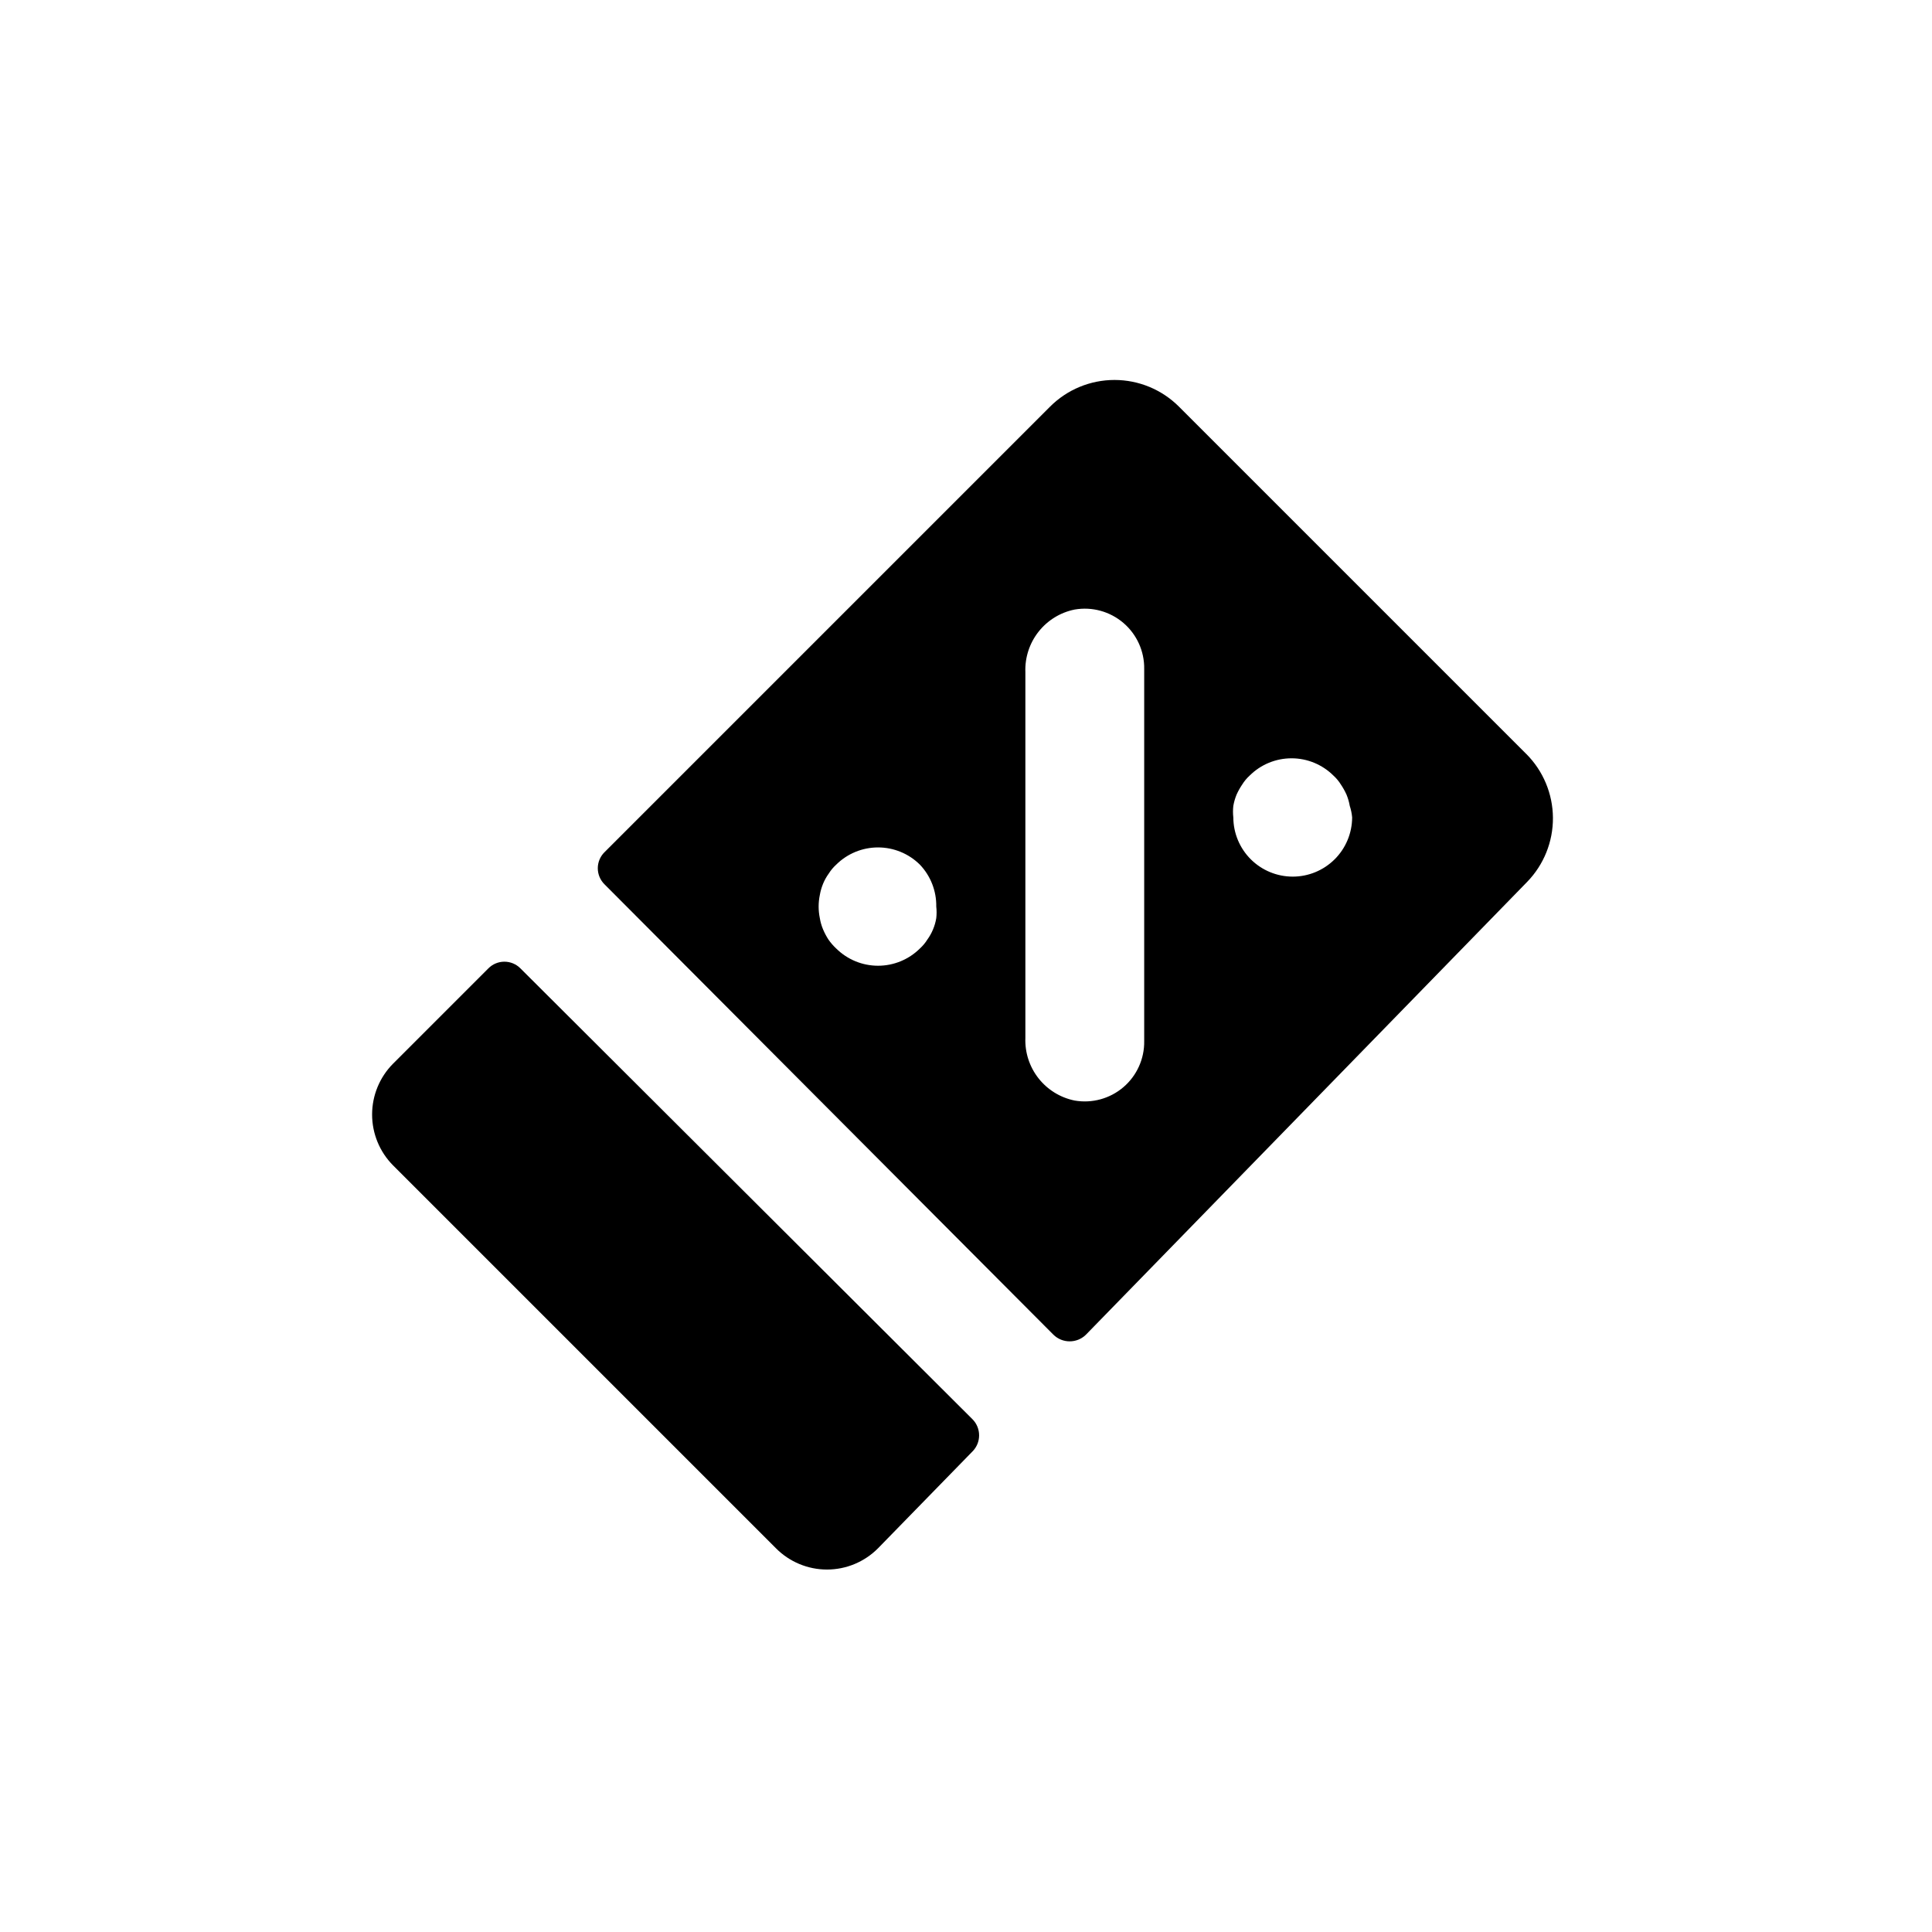
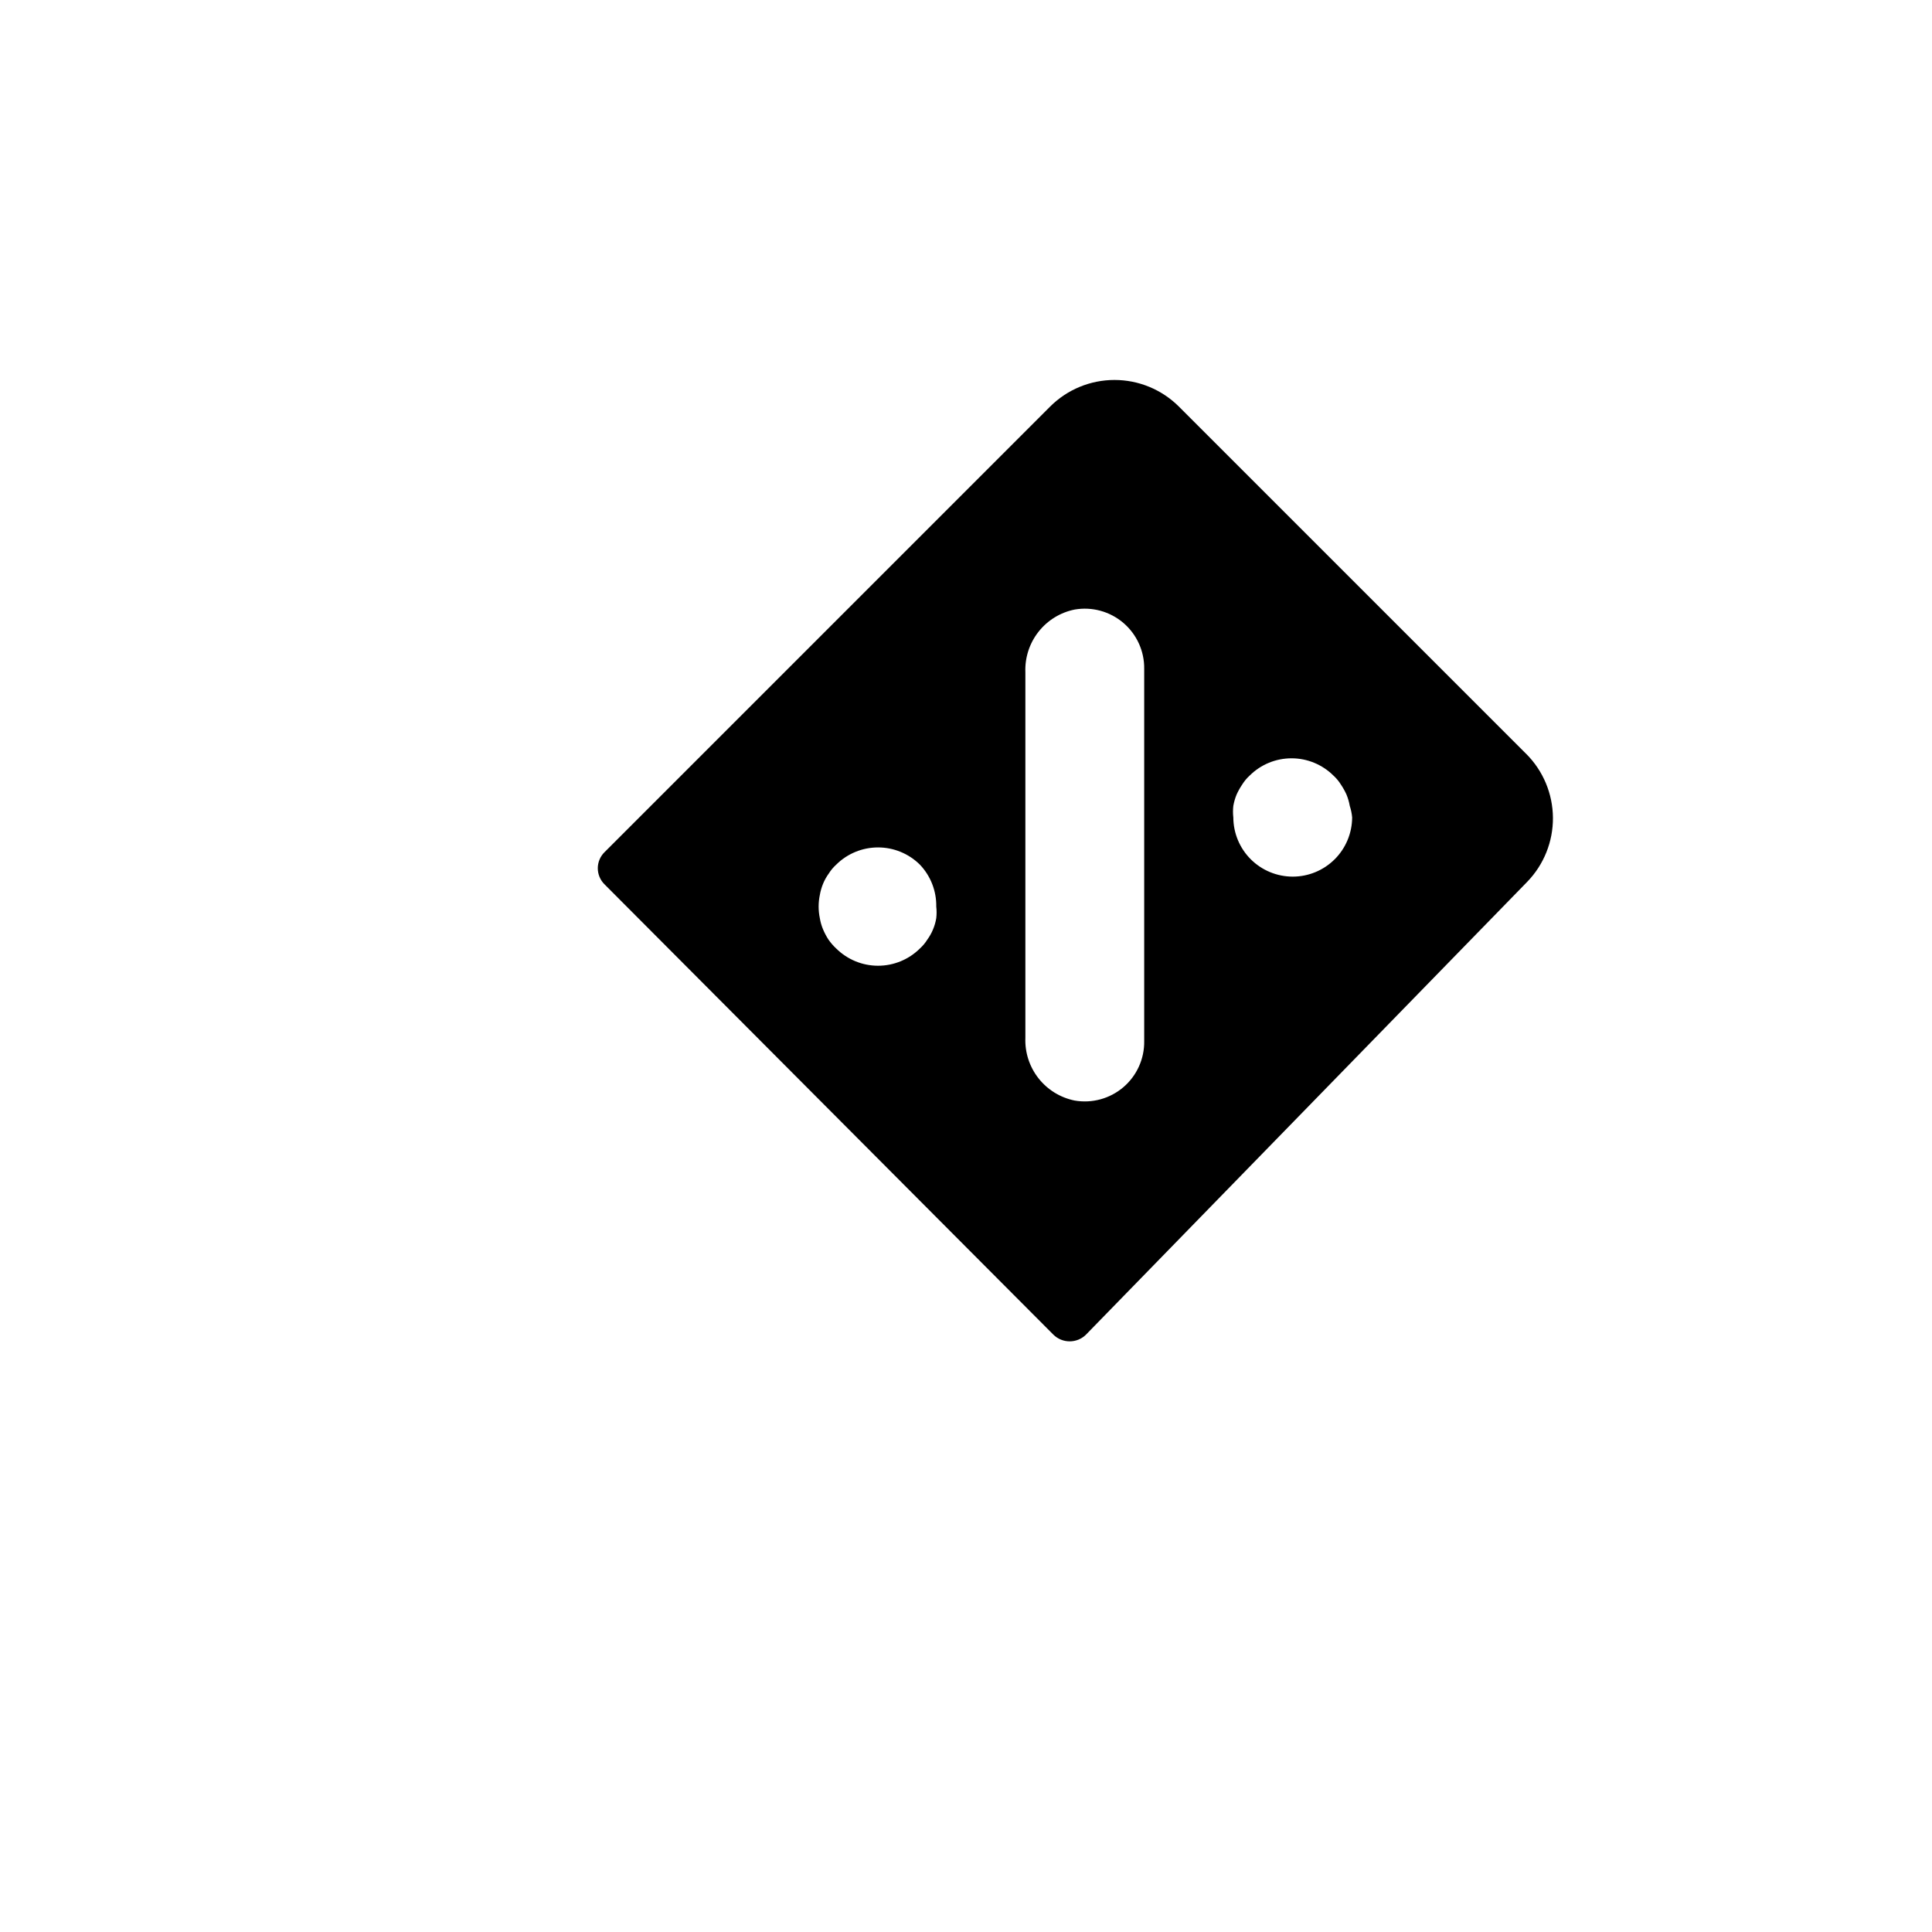
<svg xmlns="http://www.w3.org/2000/svg" fill="#000000" width="800px" height="800px" version="1.1" viewBox="144 144 512 512">
  <g>
-     <path d="m281.92 400.63c-1.125-1.137-2.652-1.773-4.25-1.773-1.598 0-3.129 0.637-4.25 1.773l-25.27 25.27c-3.551 3.582-5.539 8.418-5.539 13.461 0 5.039 1.988 9.879 5.539 13.461l101.47 101.47c3.578 3.617 8.453 5.652 13.539 5.652s9.965-2.035 13.543-5.652l25.031-25.664v0.004c2.32-2.359 2.32-6.144 0-8.504z" />
    <path d="m548.46 343.79-92.023-92.023c-4.531-4.531-10.676-7.074-17.082-7.074s-12.551 2.543-17.082 7.074l-118.08 118.08v-0.004c-1.133 1.125-1.773 2.656-1.773 4.25 0 1.598 0.641 3.129 1.773 4.254l118.95 119.34c2.398 2.379 6.266 2.379 8.66 0l116.9-119.97c4.426-4.551 6.883-10.66 6.84-17.012-0.047-6.348-2.586-12.426-7.074-16.914zm-156.34 43.531c-0.168 1.027-0.457 2.031-0.863 2.992-0.391 0.949-0.895 1.848-1.496 2.676-0.543 0.875-1.207 1.668-1.969 2.363-2.949 2.93-6.941 4.578-11.098 4.578-4.16 0-8.152-1.648-11.102-4.578-0.766-0.715-1.449-1.504-2.047-2.363-0.551-0.848-1.023-1.746-1.418-2.676-0.406-0.961-0.695-1.965-0.863-2.992-0.422-2.023-0.422-4.113 0-6.141 0.176-1.023 0.469-2.027 0.863-2.992 0.391-0.945 0.895-1.848 1.496-2.676 0.547-0.875 1.207-1.668 1.969-2.359 2.949-2.934 6.941-4.578 11.102-4.578 4.156 0 8.148 1.645 11.098 4.578 2.84 2.988 4.394 6.973 4.328 11.098 0.117 1.02 0.117 2.051 0 3.07zm55.105 32.59c0.07 4.684-1.953 9.156-5.512 12.199-3.562 3.043-8.293 4.344-12.91 3.547-3.797-0.766-7.195-2.856-9.59-5.902-2.394-3.043-3.629-6.84-3.477-10.711v-96.902c-0.152-3.871 1.082-7.668 3.477-10.711 2.394-3.043 5.793-5.137 9.59-5.898 4.617-0.797 9.348 0.504 12.91 3.547 3.559 3.043 5.582 7.512 5.512 12.195zm50.461-48.176c-2.953 2.934-6.949 4.582-11.109 4.578-4.164-0.004-8.156-1.652-11.105-4.59-2.945-2.938-4.613-6.926-4.629-11.09-0.117-1.02-0.117-2.047 0-3.07 0.18-1.023 0.469-2.027 0.863-2.988 0.422-0.934 0.922-1.828 1.496-2.676 0.547-0.875 1.207-1.672 1.969-2.363 2.949-2.934 6.941-4.578 11.102-4.578 4.156 0 8.148 1.645 11.098 4.578 0.762 0.691 1.426 1.488 1.969 2.363 0.574 0.848 1.074 1.742 1.496 2.676 0.395 0.961 0.688 1.965 0.863 2.988 0.328 0.996 0.543 2.027 0.633 3.07-0.02 4.172-1.688 8.164-4.644 11.102z" />
  </g>
</svg>